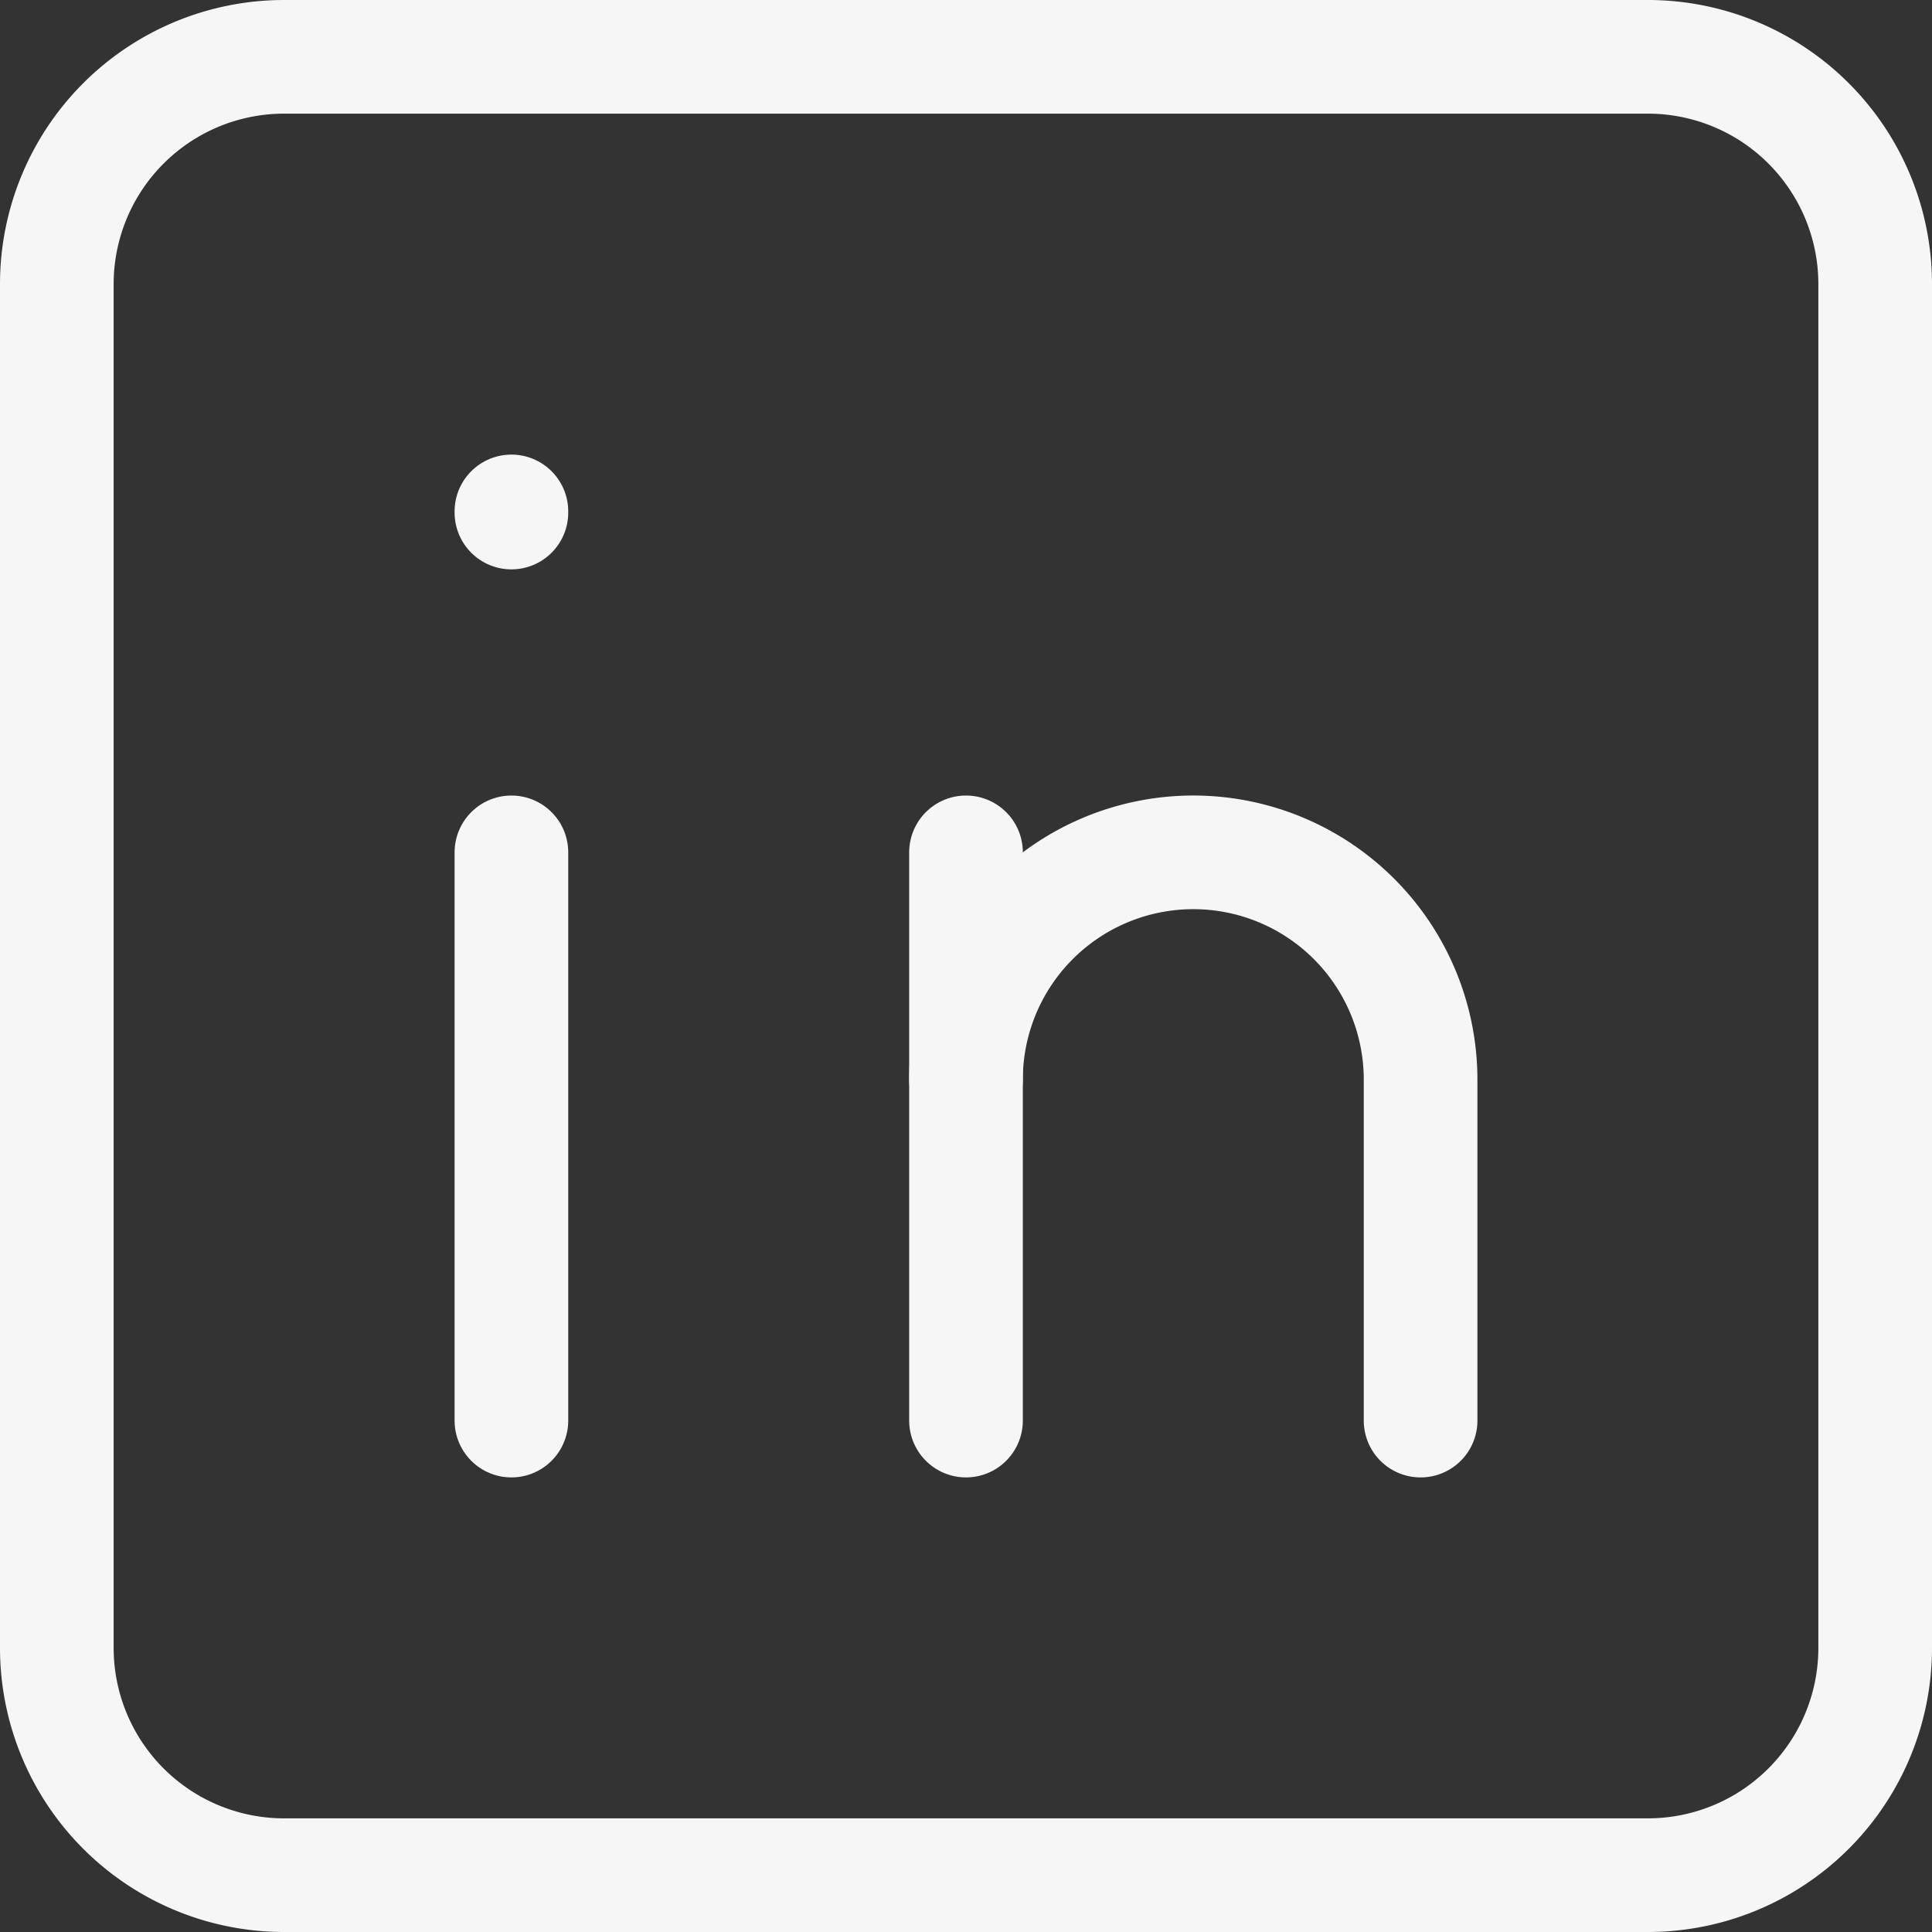
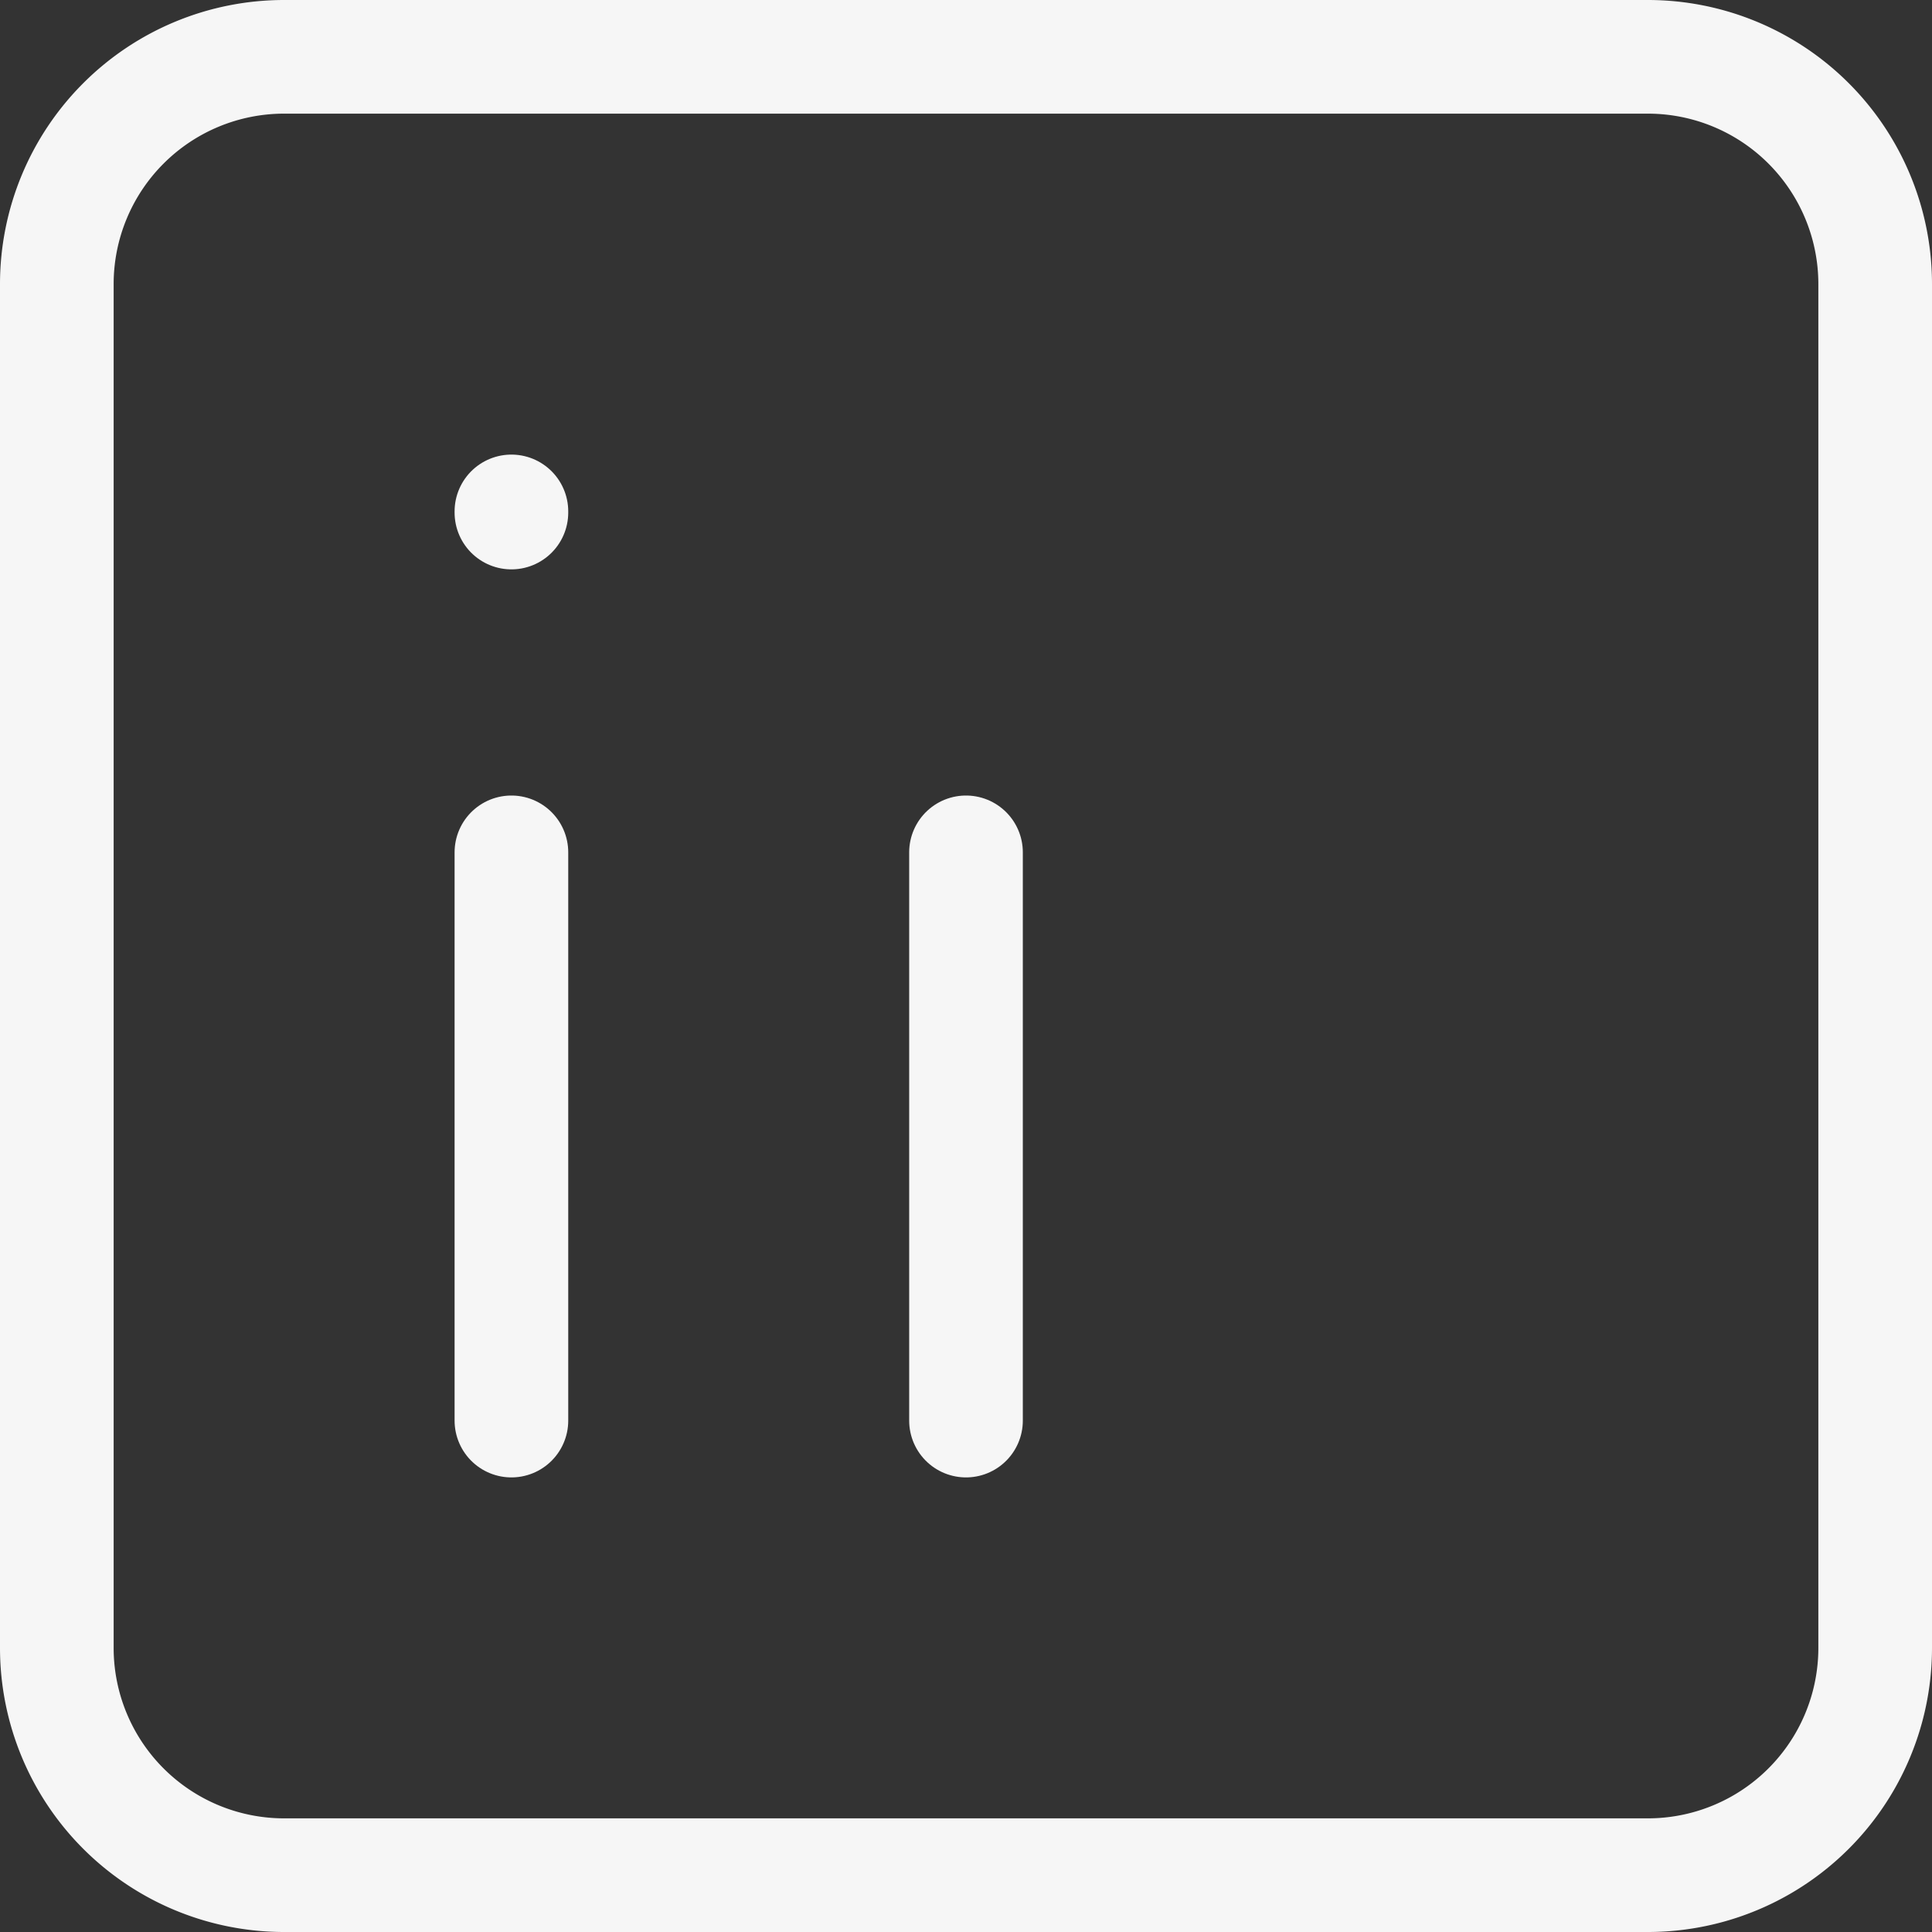
<svg xmlns="http://www.w3.org/2000/svg" width="34" height="34" viewBox="0 0 34 34">
  <rect x="0" y="0" width="34" height="34" fill="#333333" stroke="none" />
  <g id="Raggruppa_120" data-name="Raggruppa 120" transform="translate(-146 -9027)">
    <path id="Tracciato_75" data-name="Tracciato 75" d="M12,8H36a4,4,0,0,1,4,4V36a4,4,0,0,1-4,4H12a4,4,0,0,1-4-4V12A4,4,0,0,1,12,8Z" transform="translate(139 9020)" fill="none" stroke="#f6f6f6" stroke-linecap="round" stroke-linejoin="round" stroke-width="2" />
    <path id="Tracciato_76" data-name="Tracciato 76" d="M16,22V32" transform="translate(139 9020)" fill="none" stroke="#f6f6f6" stroke-linecap="round" stroke-linejoin="round" stroke-width="2" />
    <path id="Tracciato_77" data-name="Tracciato 77" d="M16,16v.02" transform="translate(139 9020)" fill="none" stroke="#f6f6f6" stroke-linecap="round" stroke-linejoin="round" stroke-width="2" />
    <path id="Tracciato_78" data-name="Tracciato 78" d="M24,32V22" transform="translate(139 9020)" fill="none" stroke="#f6f6f6" stroke-linecap="round" stroke-linejoin="round" stroke-width="2" />
-     <path id="Tracciato_79" data-name="Tracciato 79" d="M32,32V26a4,4,0,0,0-8,0" transform="translate(139 9020)" fill="none" stroke="#f6f6f6" stroke-linecap="round" stroke-linejoin="round" stroke-width="2" />
  </g>
</svg>